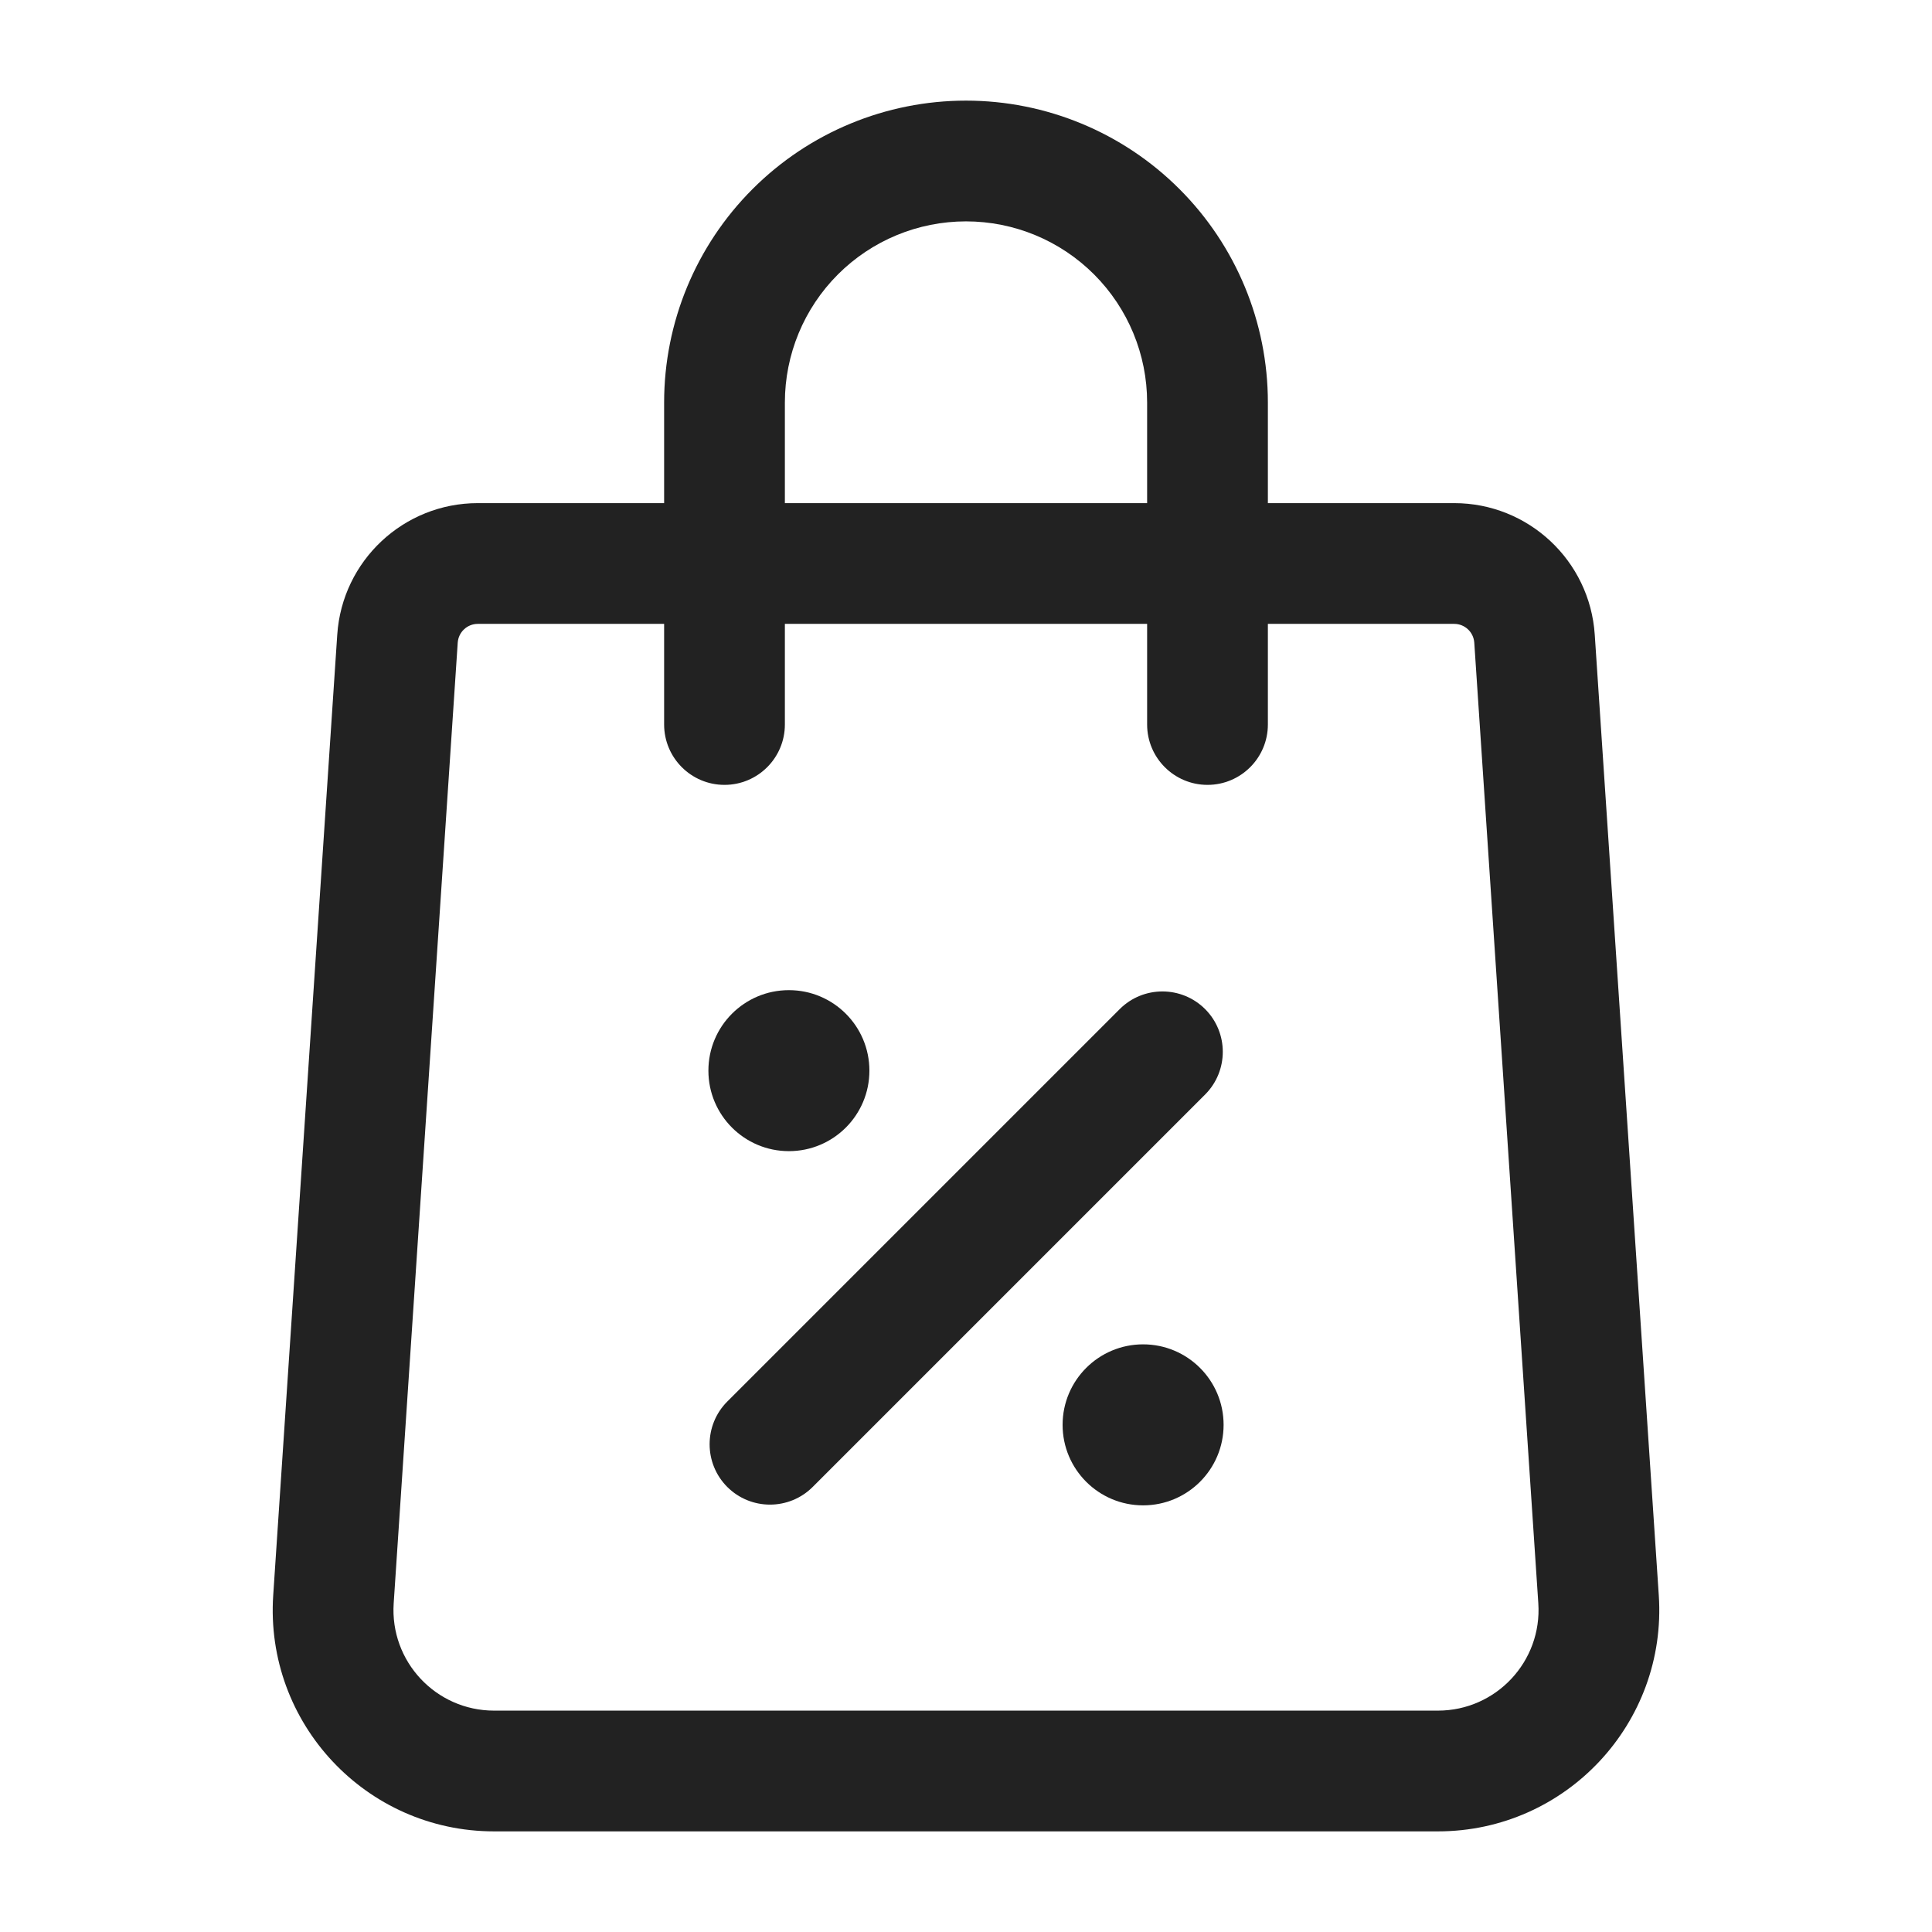
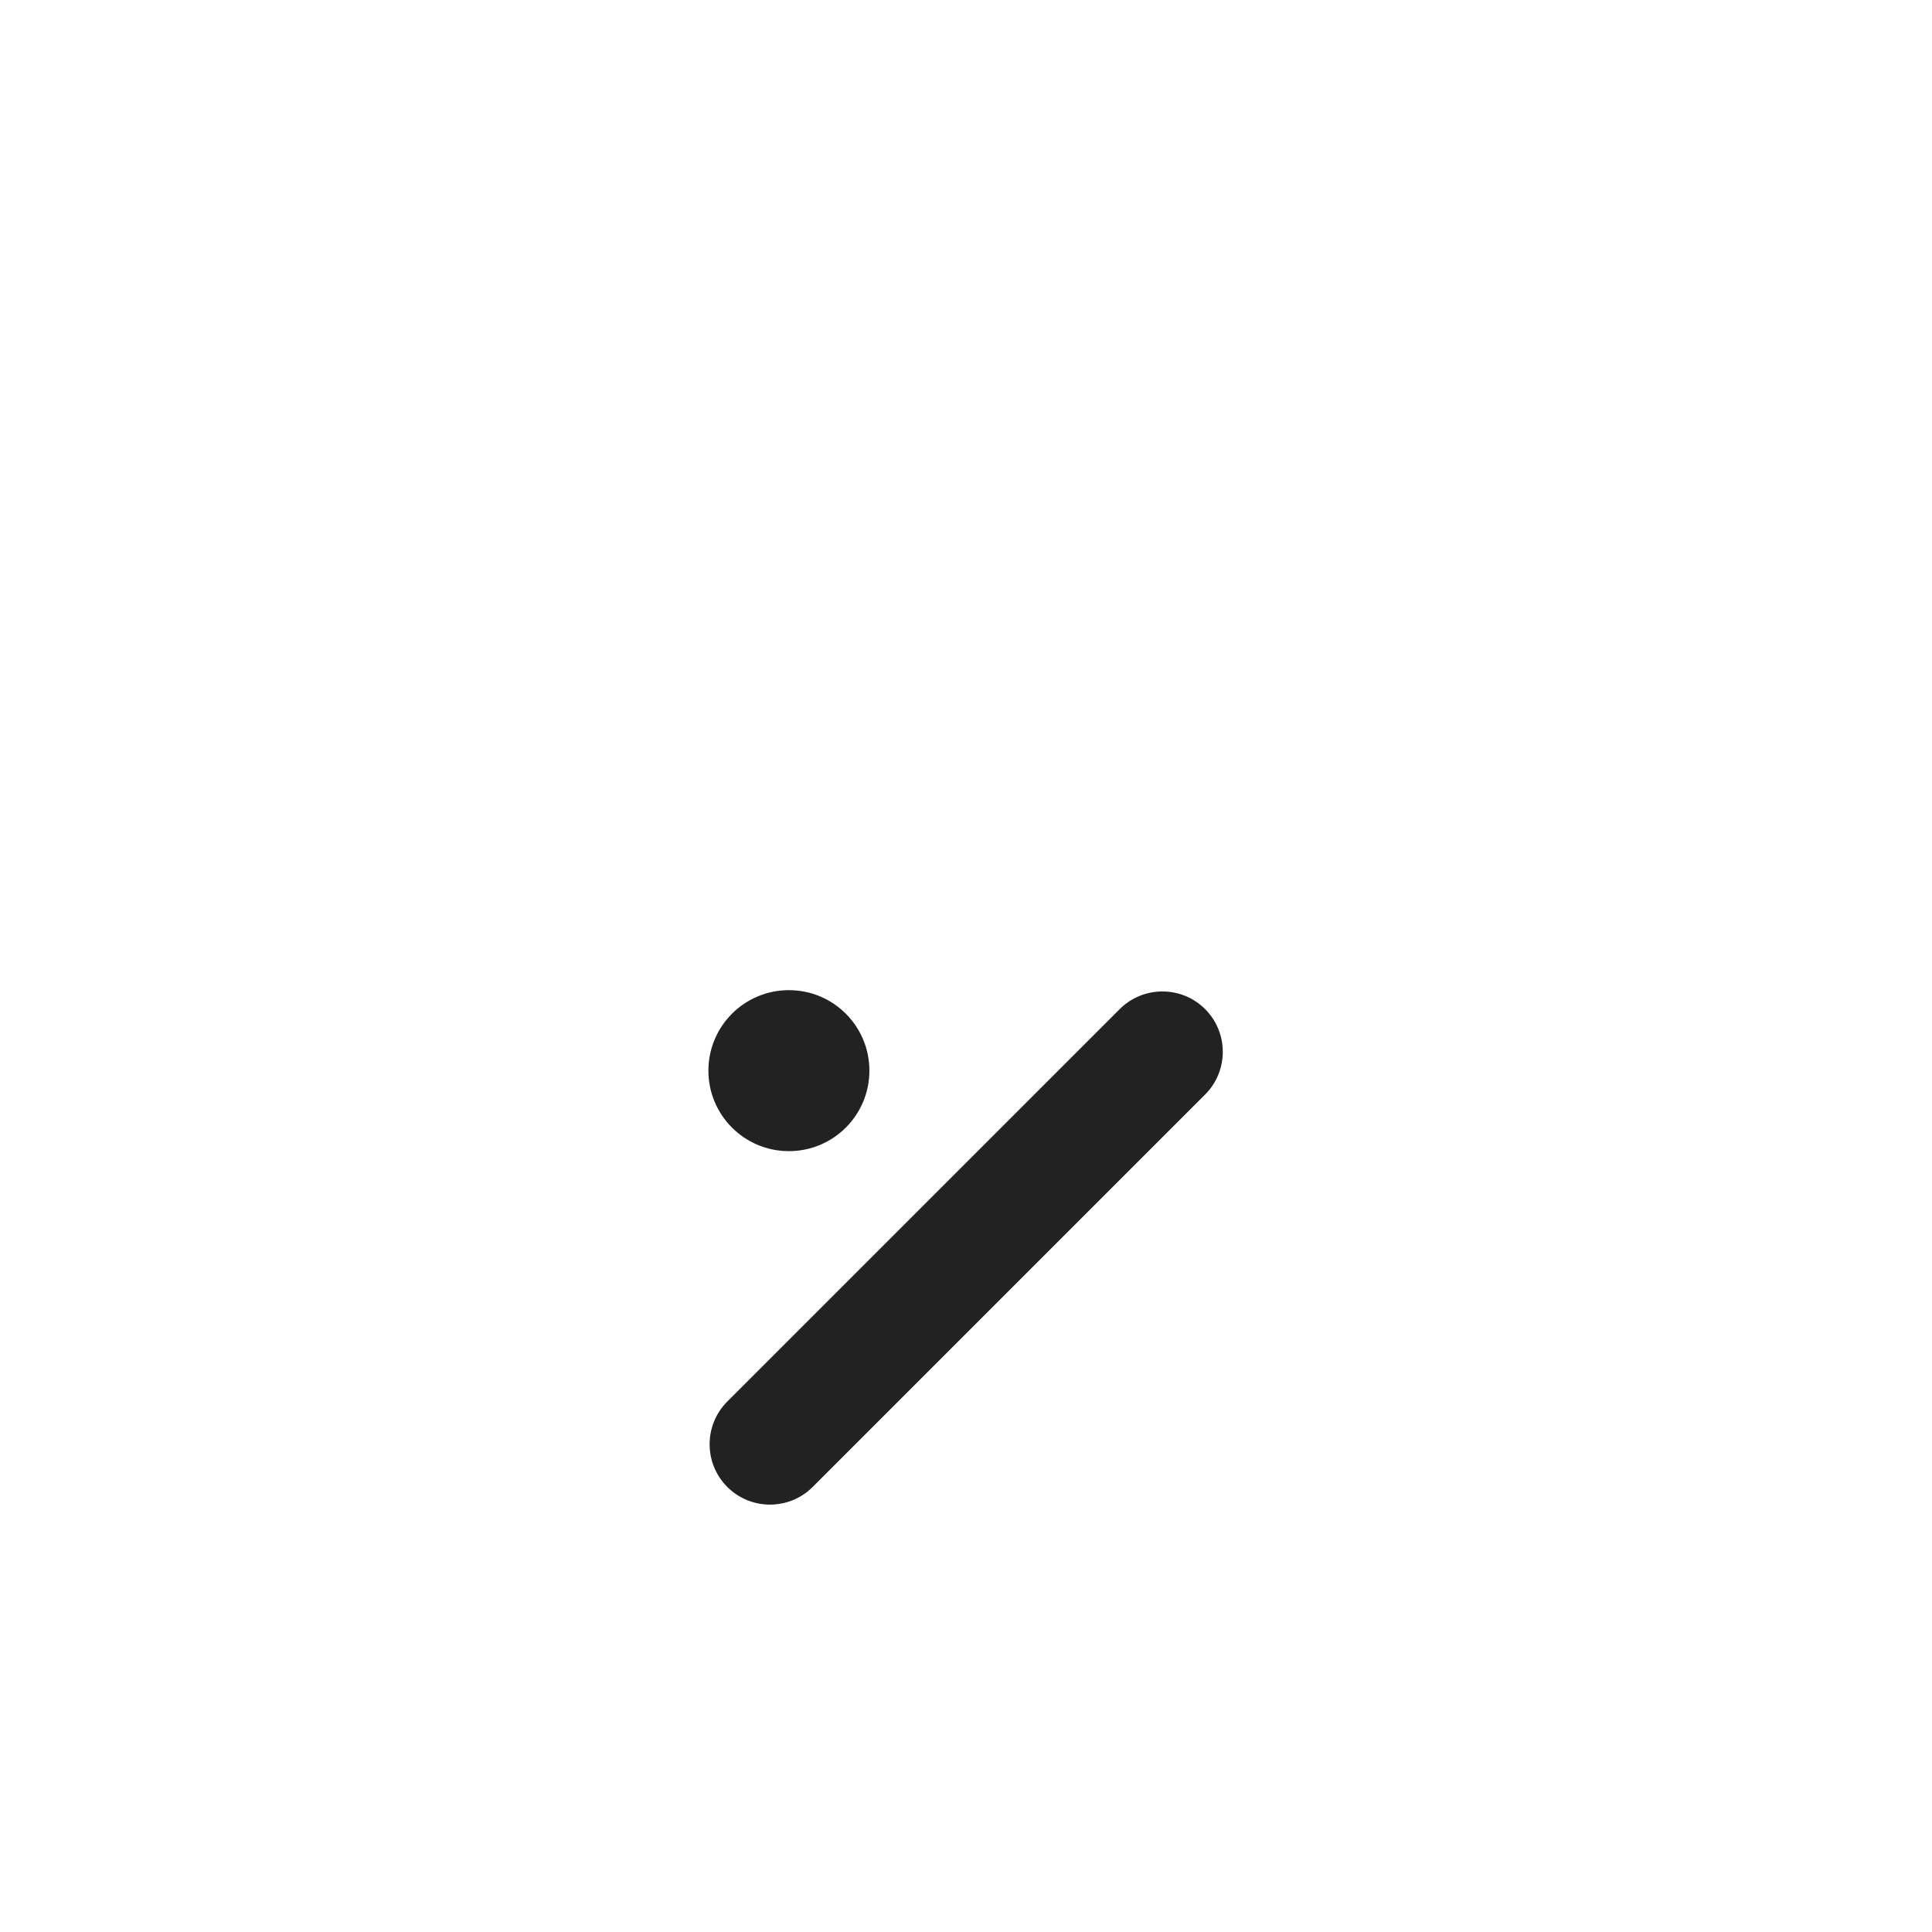
<svg xmlns="http://www.w3.org/2000/svg" width="48" height="48" viewBox="0 0 48 48" fill="none">
  <path d="M29.941 27.193C30.526 26.607 30.526 25.657 29.941 25.071C29.355 24.486 28.405 24.486 27.819 25.071L18.069 34.821C17.484 35.407 17.484 36.357 18.069 36.943C18.655 37.528 19.605 37.528 20.191 36.943L29.941 27.193Z" fill="#222222" />
  <path d="M21.6 26.6C21.6 27.705 20.705 28.6 19.6 28.6C18.495 28.6 17.6 27.705 17.6 26.6C17.6 25.495 18.495 24.6 19.6 24.6C20.705 24.6 21.6 25.495 21.6 26.6Z" fill="#222222" />
-   <path d="M28.4 37.4C29.505 37.4 30.4 36.505 30.4 35.4C30.4 34.295 29.505 33.4 28.4 33.4C27.296 33.4 26.4 34.295 26.4 35.4C26.4 36.505 27.296 37.4 28.4 37.4Z" fill="#222222" />
-   <path fill-rule="evenodd" clip-rule="evenodd" d="M24 2.5C22.011 2.5 20.103 3.29 18.697 4.697C17.29 6.103 16.5 8.011 16.5 10V12.5H11.871C10.029 12.5 8.502 13.929 8.379 15.767L6.788 39.634C6.576 42.809 9.094 45.5 12.276 45.5H35.724C38.906 45.5 41.424 42.809 41.212 39.634L39.621 15.767C39.499 13.929 37.972 12.5 36.129 12.5H31.5V10C31.5 8.011 30.71 6.103 29.303 4.697C27.897 3.29 25.989 2.5 24 2.5ZM28.5 15.5V18C28.5 18.828 29.172 19.5 30 19.5C30.828 19.5 31.5 18.828 31.5 18V15.5H36.129C36.392 15.5 36.61 15.704 36.628 15.967L38.219 39.834C38.315 41.277 37.171 42.5 35.724 42.5H12.276C10.829 42.5 9.685 41.277 9.781 39.834L11.372 15.967C11.39 15.704 11.608 15.5 11.871 15.5H16.5V18C16.5 18.828 17.172 19.5 18 19.5C18.828 19.5 19.5 18.828 19.5 18V15.5H28.5ZM28.5 12.5V10C28.5 8.807 28.026 7.662 27.182 6.818C26.338 5.974 25.194 5.5 24 5.5C22.807 5.5 21.662 5.974 20.818 6.818C19.974 7.662 19.5 8.807 19.5 10V12.5H28.5Z" fill="#222222" />
</svg>